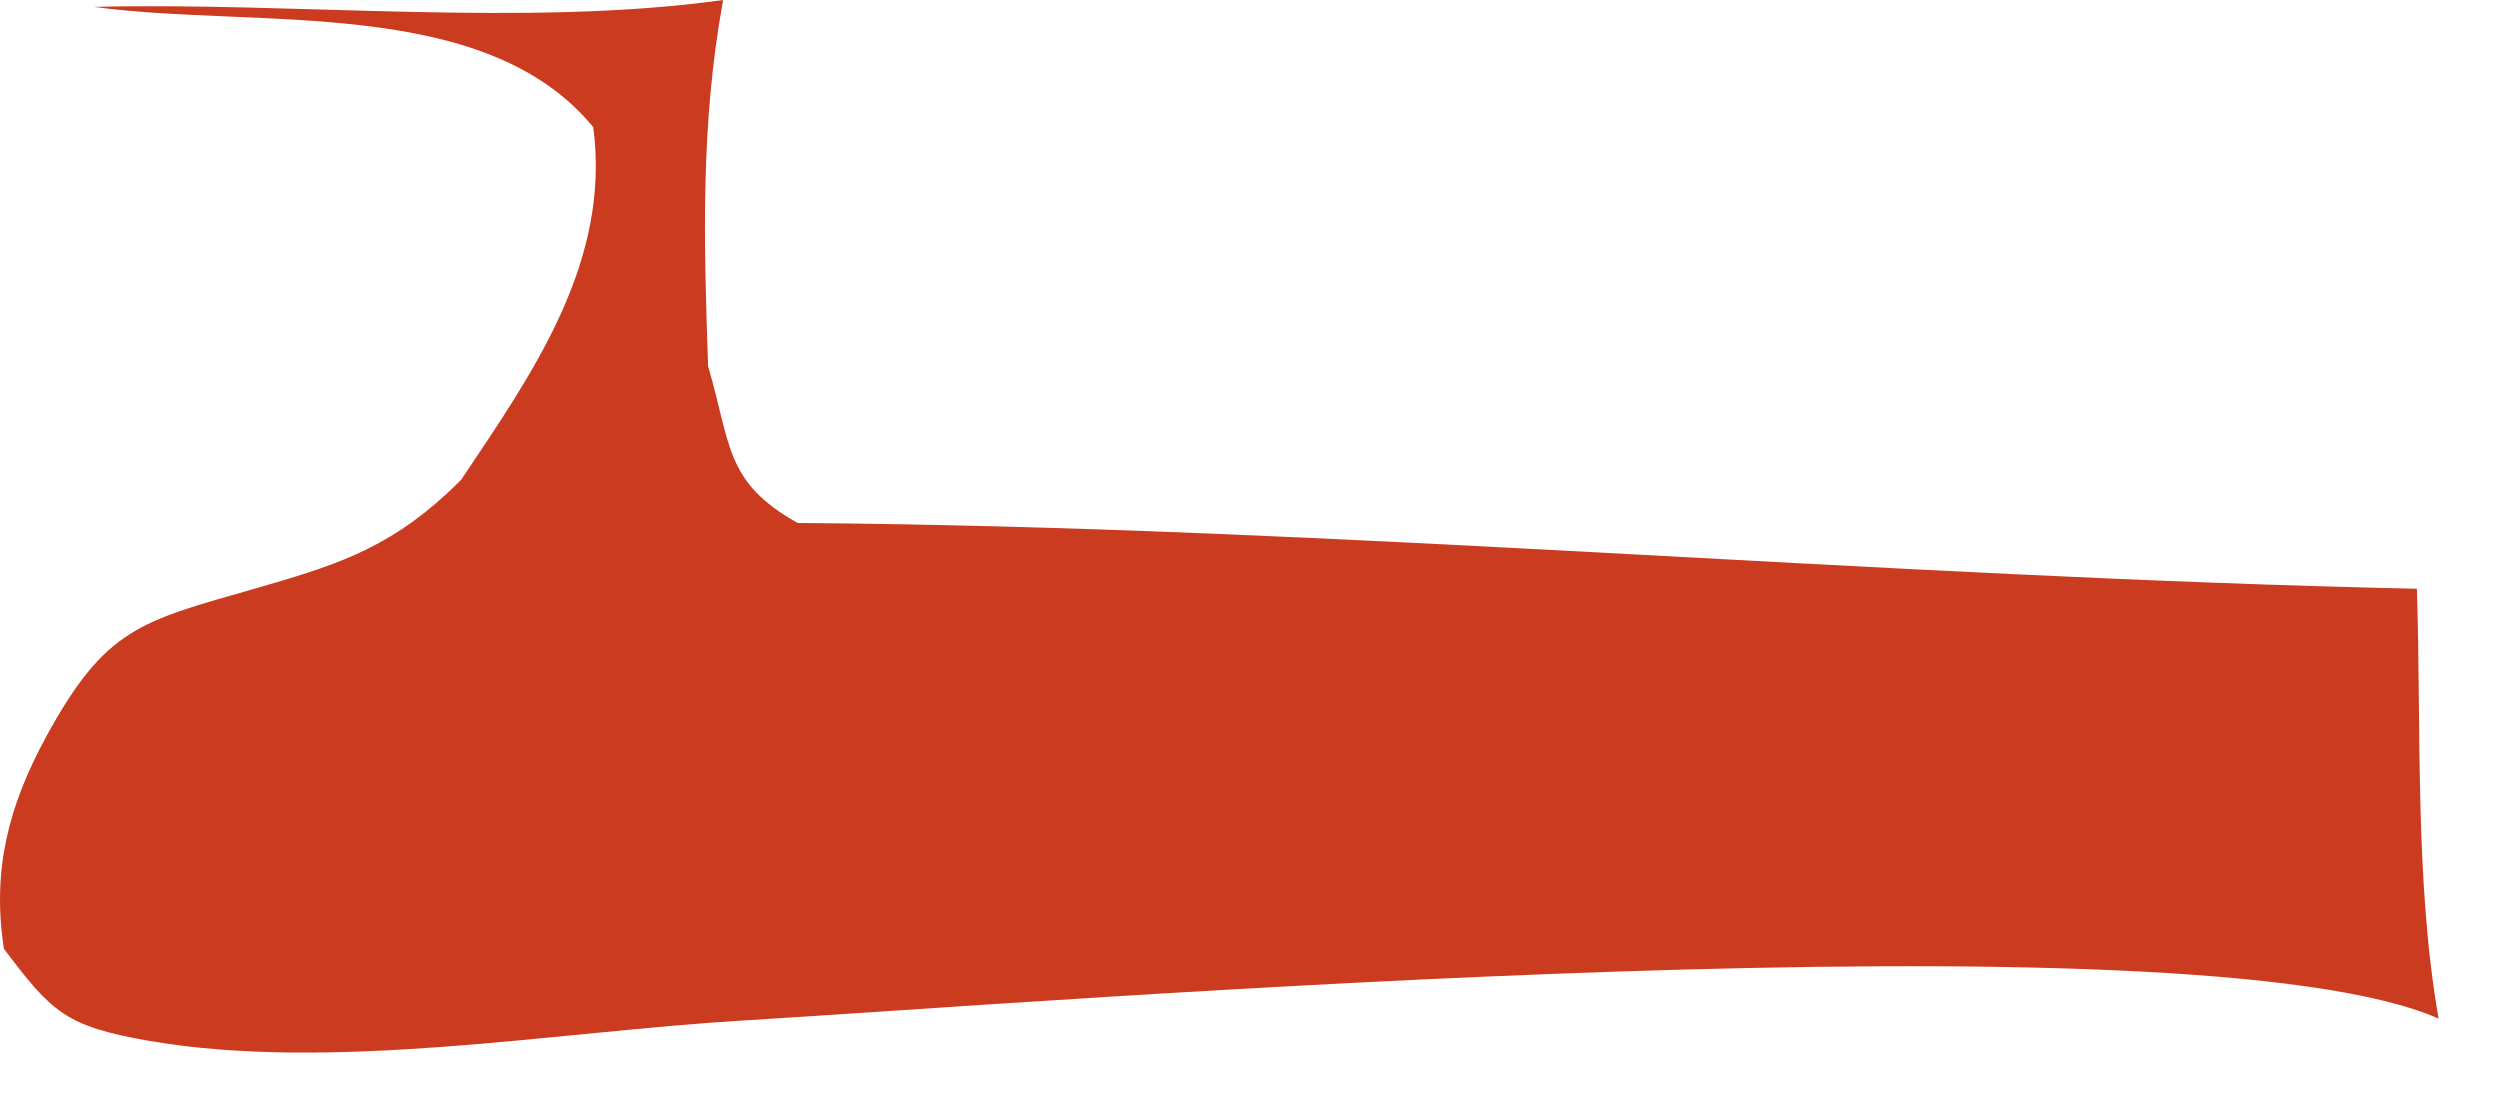
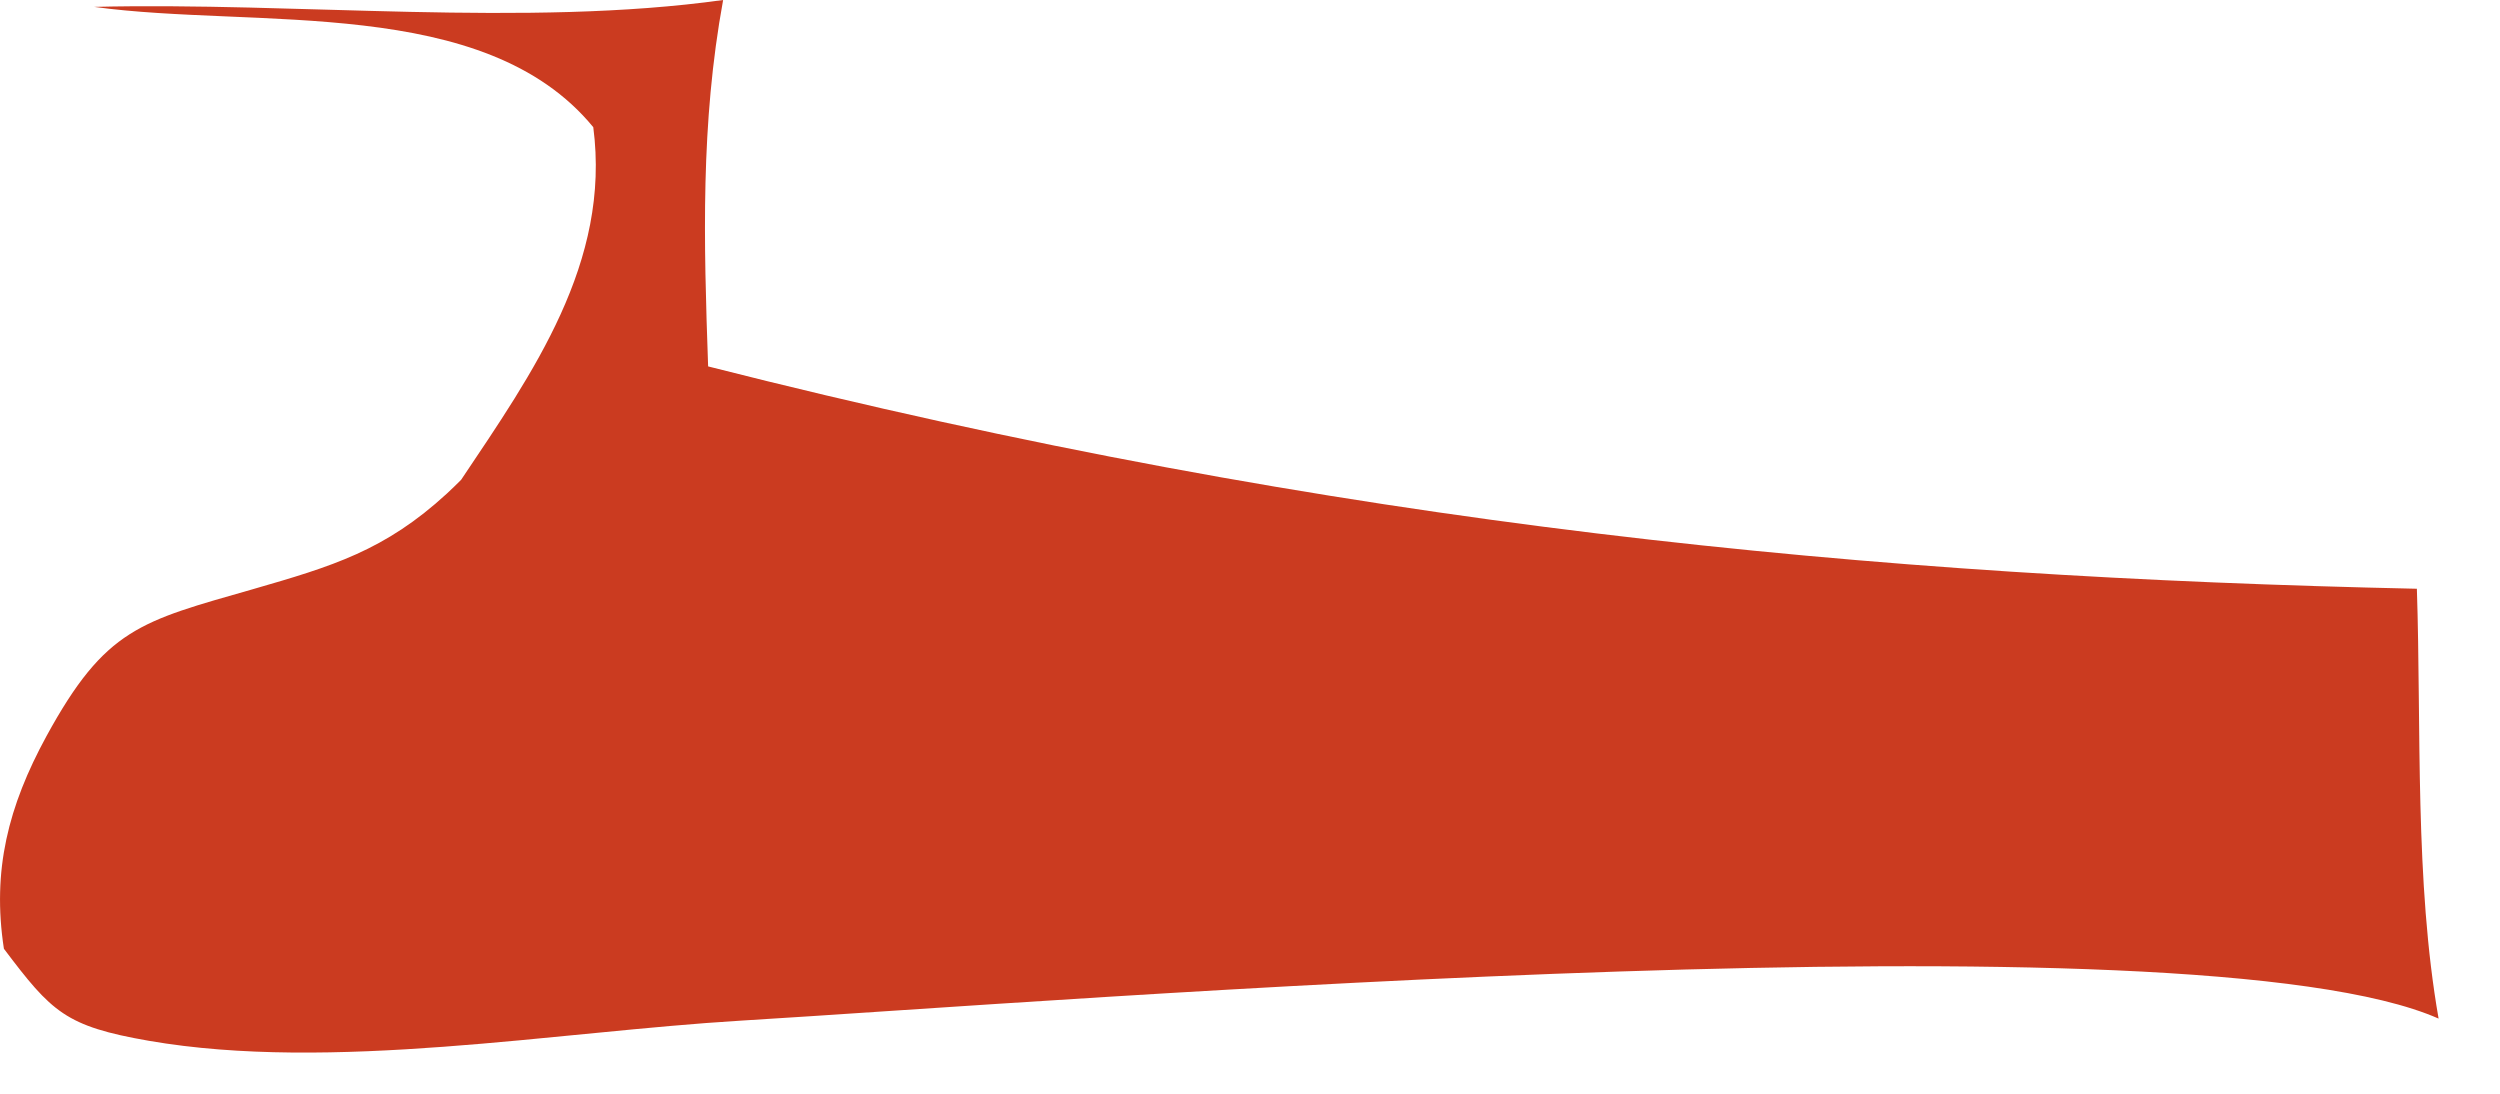
<svg xmlns="http://www.w3.org/2000/svg" fill="none" height="100%" overflow="visible" preserveAspectRatio="none" style="display: block;" viewBox="0 0 16 7" width="100%">
-   <path d="M0.602 0.044C1.887 0.012 3.369 0.176 4.628 0C4.483 0.793 4.504 1.543 4.532 2.345C4.68 2.846 4.637 3.085 5.105 3.347C8.577 3.373 12.008 3.693 15.468 3.768C15.497 4.664 15.453 5.639 15.607 6.519C14.031 5.823 6.82 6.407 4.743 6.532C3.554 6.604 2.119 6.863 0.952 6.661C0.419 6.568 0.332 6.479 0.025 6.072C-0.052 5.57 0.053 5.16 0.297 4.712C0.675 4.02 0.899 3.977 1.618 3.771C2.127 3.624 2.463 3.524 2.861 3.158C2.892 3.13 2.921 3.1 2.951 3.071C3.41 2.386 3.91 1.679 3.797 0.814C3.099 -0.036 1.636 0.186 0.602 0.044Z" fill="#CB3B20" id="Vector" />
+   <path d="M0.602 0.044C1.887 0.012 3.369 0.176 4.628 0C4.483 0.793 4.504 1.543 4.532 2.345C8.577 3.373 12.008 3.693 15.468 3.768C15.497 4.664 15.453 5.639 15.607 6.519C14.031 5.823 6.82 6.407 4.743 6.532C3.554 6.604 2.119 6.863 0.952 6.661C0.419 6.568 0.332 6.479 0.025 6.072C-0.052 5.57 0.053 5.16 0.297 4.712C0.675 4.02 0.899 3.977 1.618 3.771C2.127 3.624 2.463 3.524 2.861 3.158C2.892 3.13 2.921 3.1 2.951 3.071C3.41 2.386 3.91 1.679 3.797 0.814C3.099 -0.036 1.636 0.186 0.602 0.044Z" fill="#CB3B20" id="Vector" />
</svg>